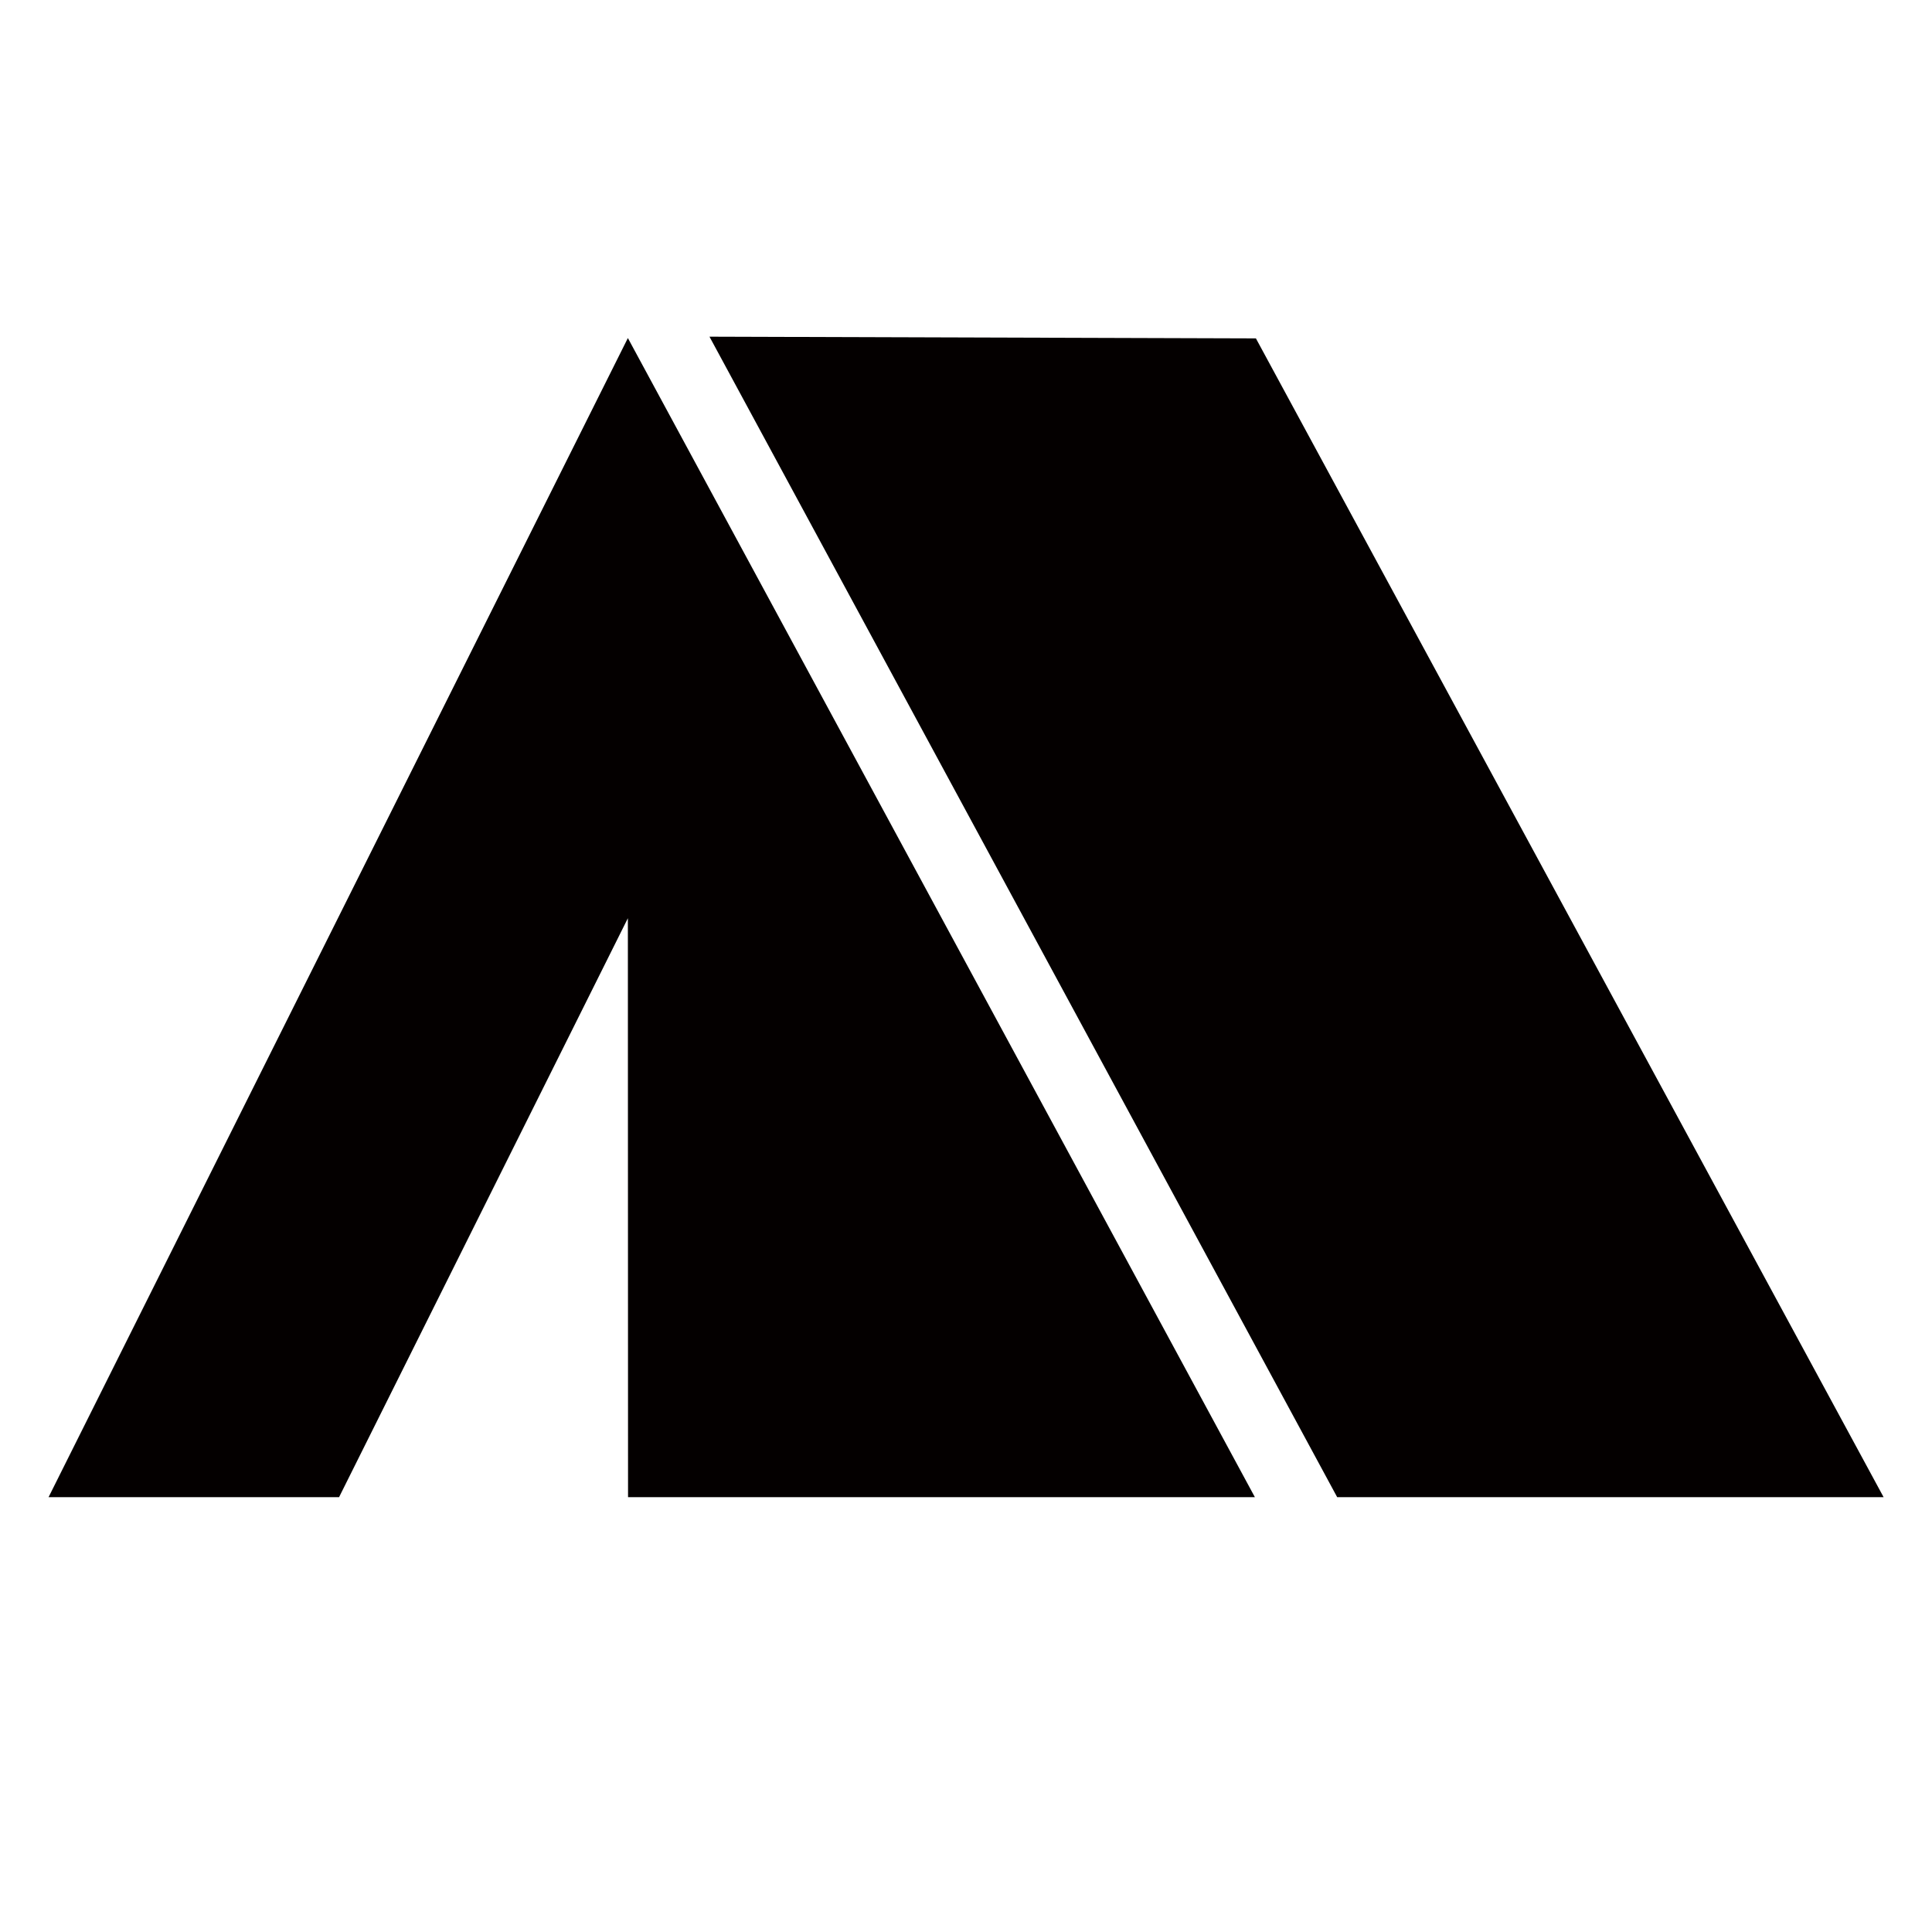
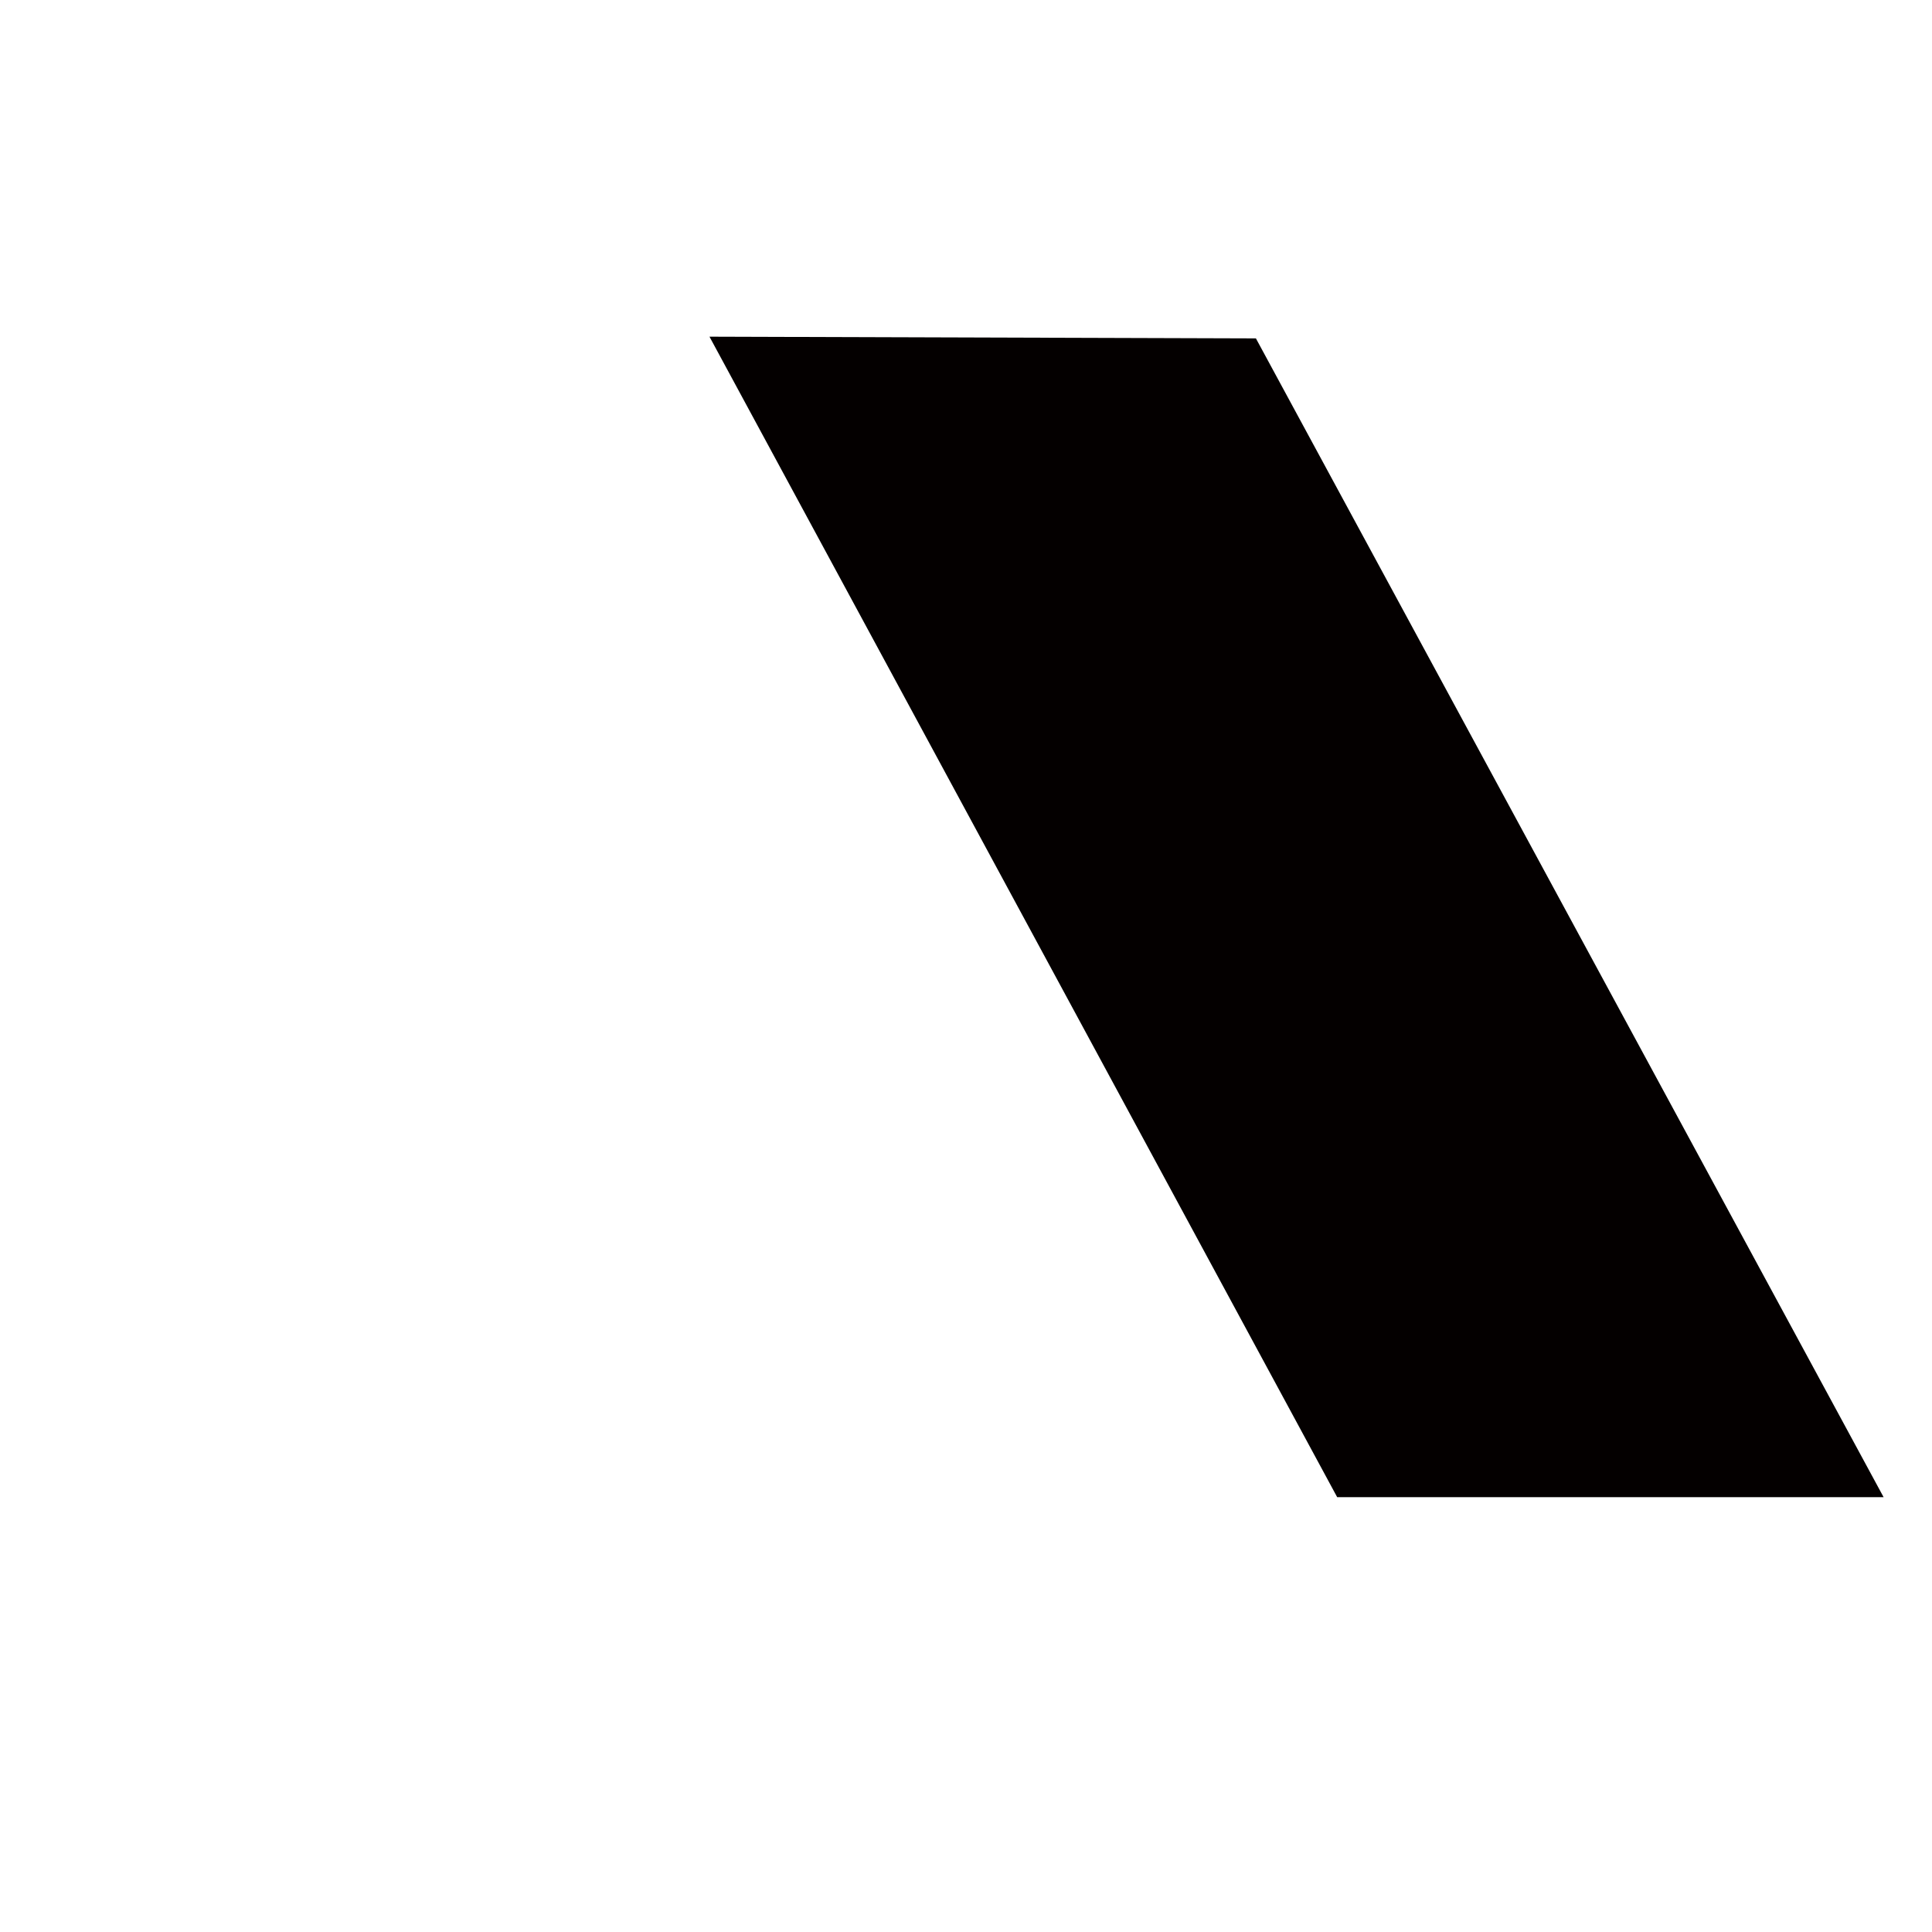
<svg xmlns="http://www.w3.org/2000/svg" viewBox="0 0 113.39 113.39">
  <defs>
    <style>.cls-1{fill:none;}.cls-2{fill:#040000;}</style>
  </defs>
  <title>アセット 329</title>
  <g id="レイヤー_2" data-name="レイヤー 2">
    <g id="waku">
      <rect class="cls-1" width="113.39" height="113.39" />
    </g>
    <g id="編集モード">
-       <polyline class="cls-2" points="36.85 19.84 2.85 87.87 19.9 87.87 36.85 53.89 36.86 87.87 73.65 87.87 36.85 19.84" />
      <polygon class="cls-2" points="110.55 87.87 73.71 19.86 41.64 19.76 78.48 87.87 110.55 87.87" />
    </g>
  </g>
</svg>